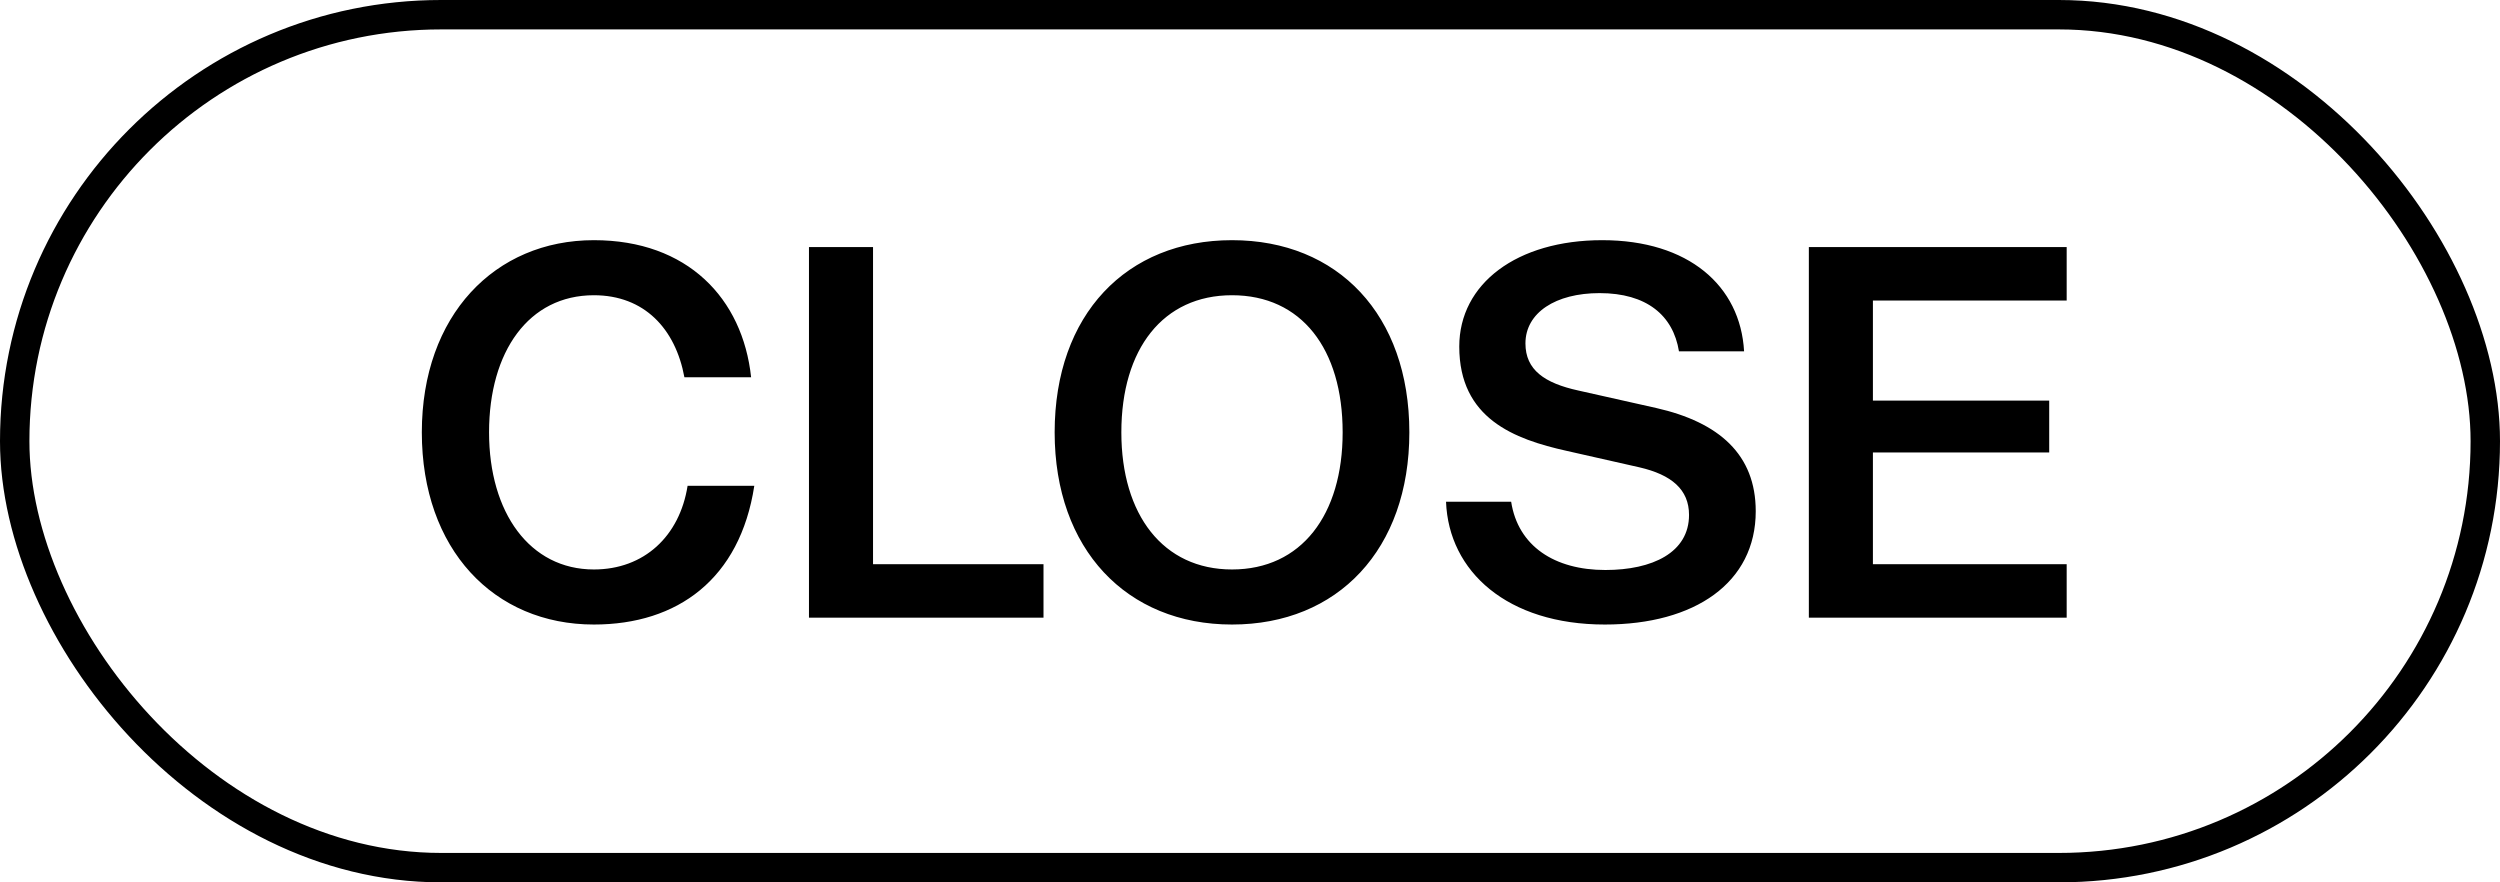
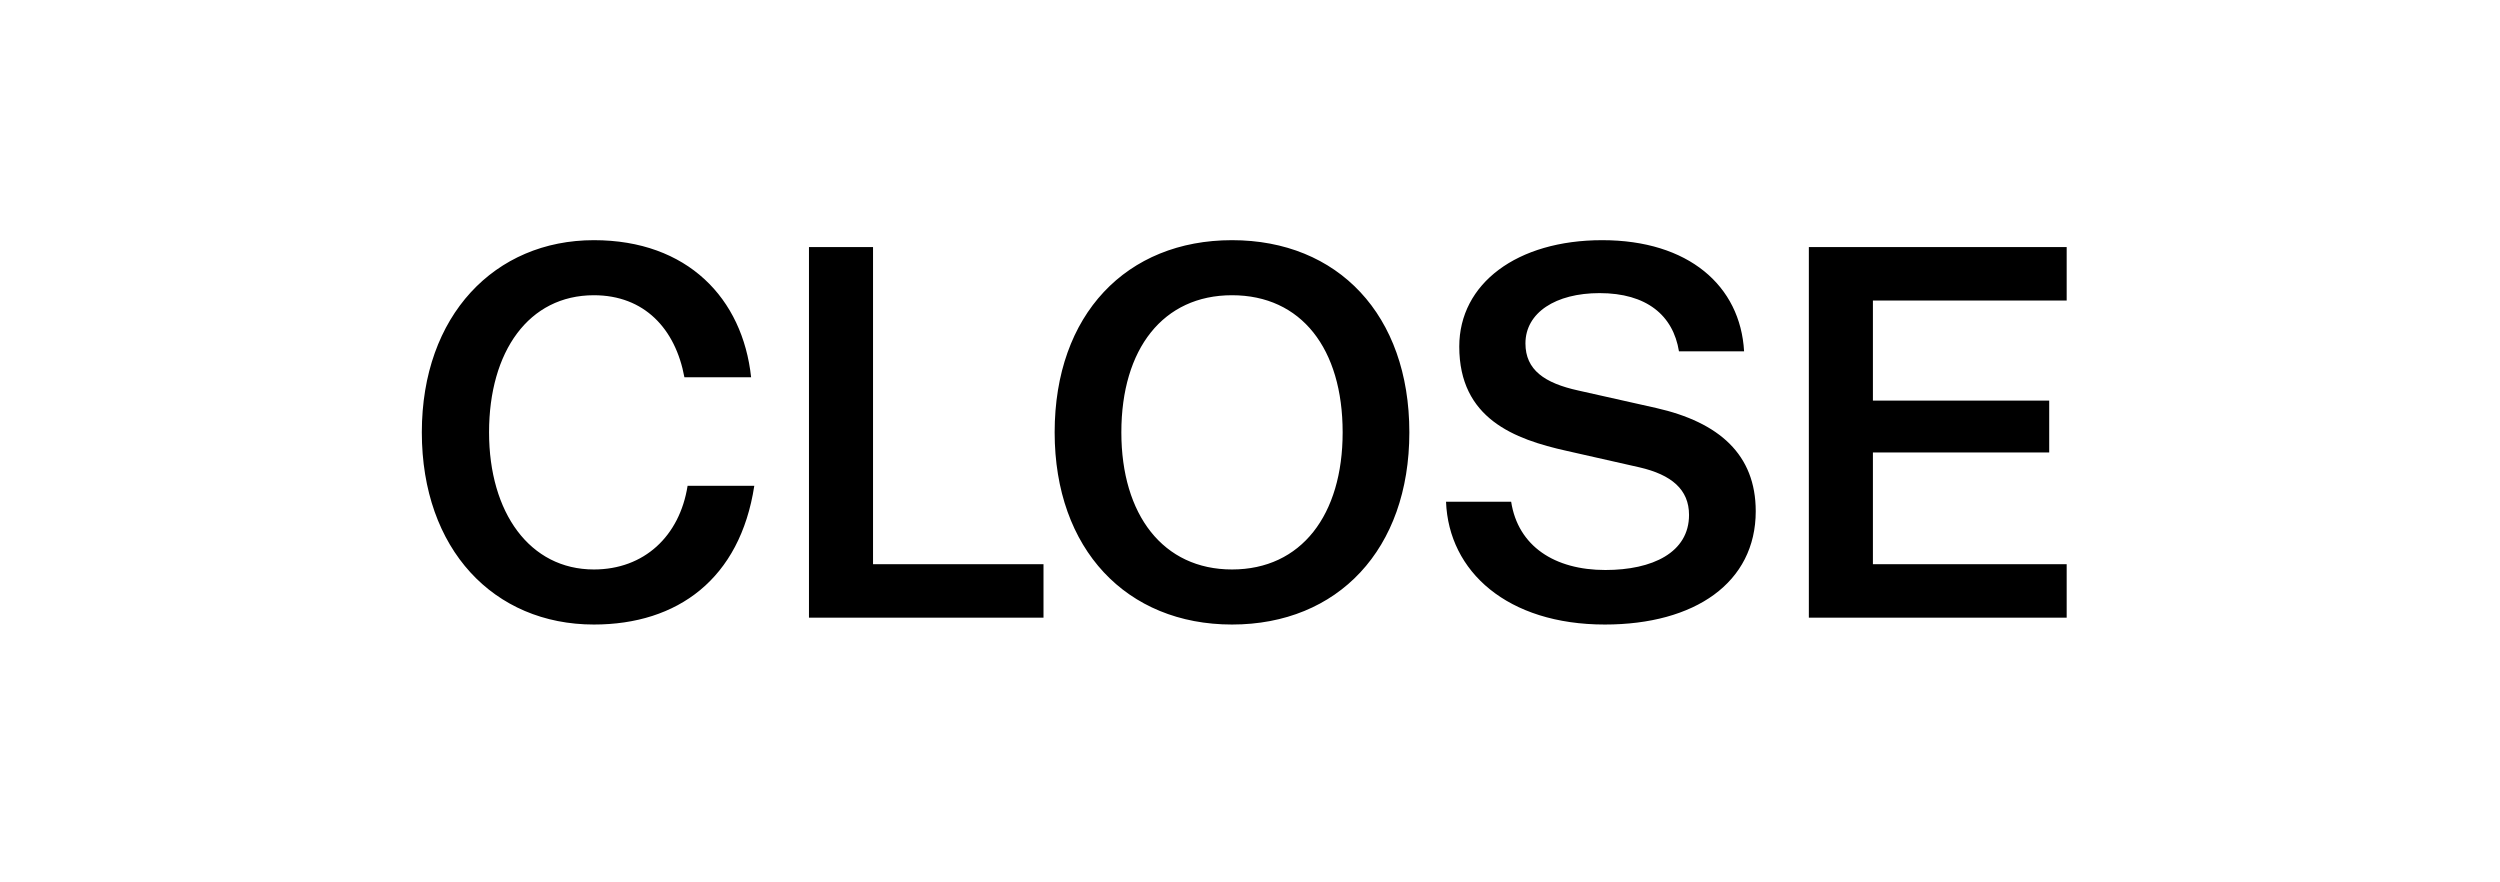
<svg xmlns="http://www.w3.org/2000/svg" width="85" height="30" viewBox="0 0 85 30" fill="none">
  <path d="M20.192 21.234C16.791 21.234 14.342 18.678 14.342 14.7C14.342 10.722 16.826 8.166 20.192 8.166C23.378 8.166 25.25 10.146 25.538 12.828H23.27C22.965 11.172 21.902 10.038 20.192 10.038C17.979 10.038 16.628 11.946 16.628 14.7C16.628 17.436 18.015 19.362 20.192 19.362C21.902 19.362 23.108 18.228 23.378 16.518H25.646C25.16 19.686 23.037 21.234 20.192 21.234ZM27.505 21V8.4H29.683V19.182H35.479V21H27.505ZM41.888 21.234C38.306 21.234 35.858 18.678 35.858 14.7C35.858 10.686 38.306 8.166 41.888 8.166C45.488 8.166 47.918 10.704 47.918 14.7C47.918 18.678 45.488 21.234 41.888 21.234ZM38.126 14.7C38.126 17.508 39.548 19.362 41.888 19.362C44.246 19.362 45.65 17.508 45.65 14.7C45.65 11.856 44.246 10.038 41.888 10.038C39.548 10.038 38.126 11.856 38.126 14.7ZM54.565 21.234C51.253 21.234 49.255 19.434 49.165 17.058H51.379C51.613 18.57 52.855 19.38 54.583 19.38C56.185 19.38 57.427 18.786 57.427 17.508C57.427 16.644 56.833 16.14 55.735 15.888L53.269 15.33C51.487 14.934 49.615 14.232 49.615 11.784C49.615 9.642 51.577 8.166 54.475 8.166C57.409 8.166 59.173 9.714 59.299 11.946H57.085C56.887 10.722 55.987 9.966 54.385 9.966C52.891 9.966 51.865 10.632 51.865 11.676C51.865 12.576 52.513 13.026 53.665 13.278L56.311 13.872C58.453 14.358 59.695 15.456 59.695 17.382C59.695 19.812 57.625 21.234 54.565 21.234ZM61.501 21V8.4H70.267V10.218H63.679V13.62H69.673V15.384H63.679V19.182H70.267V21H61.501Z" fill="black" />
-   <rect x="0.5" y="0.5" width="84" height="29" rx="14.5" stroke="black" />
</svg>